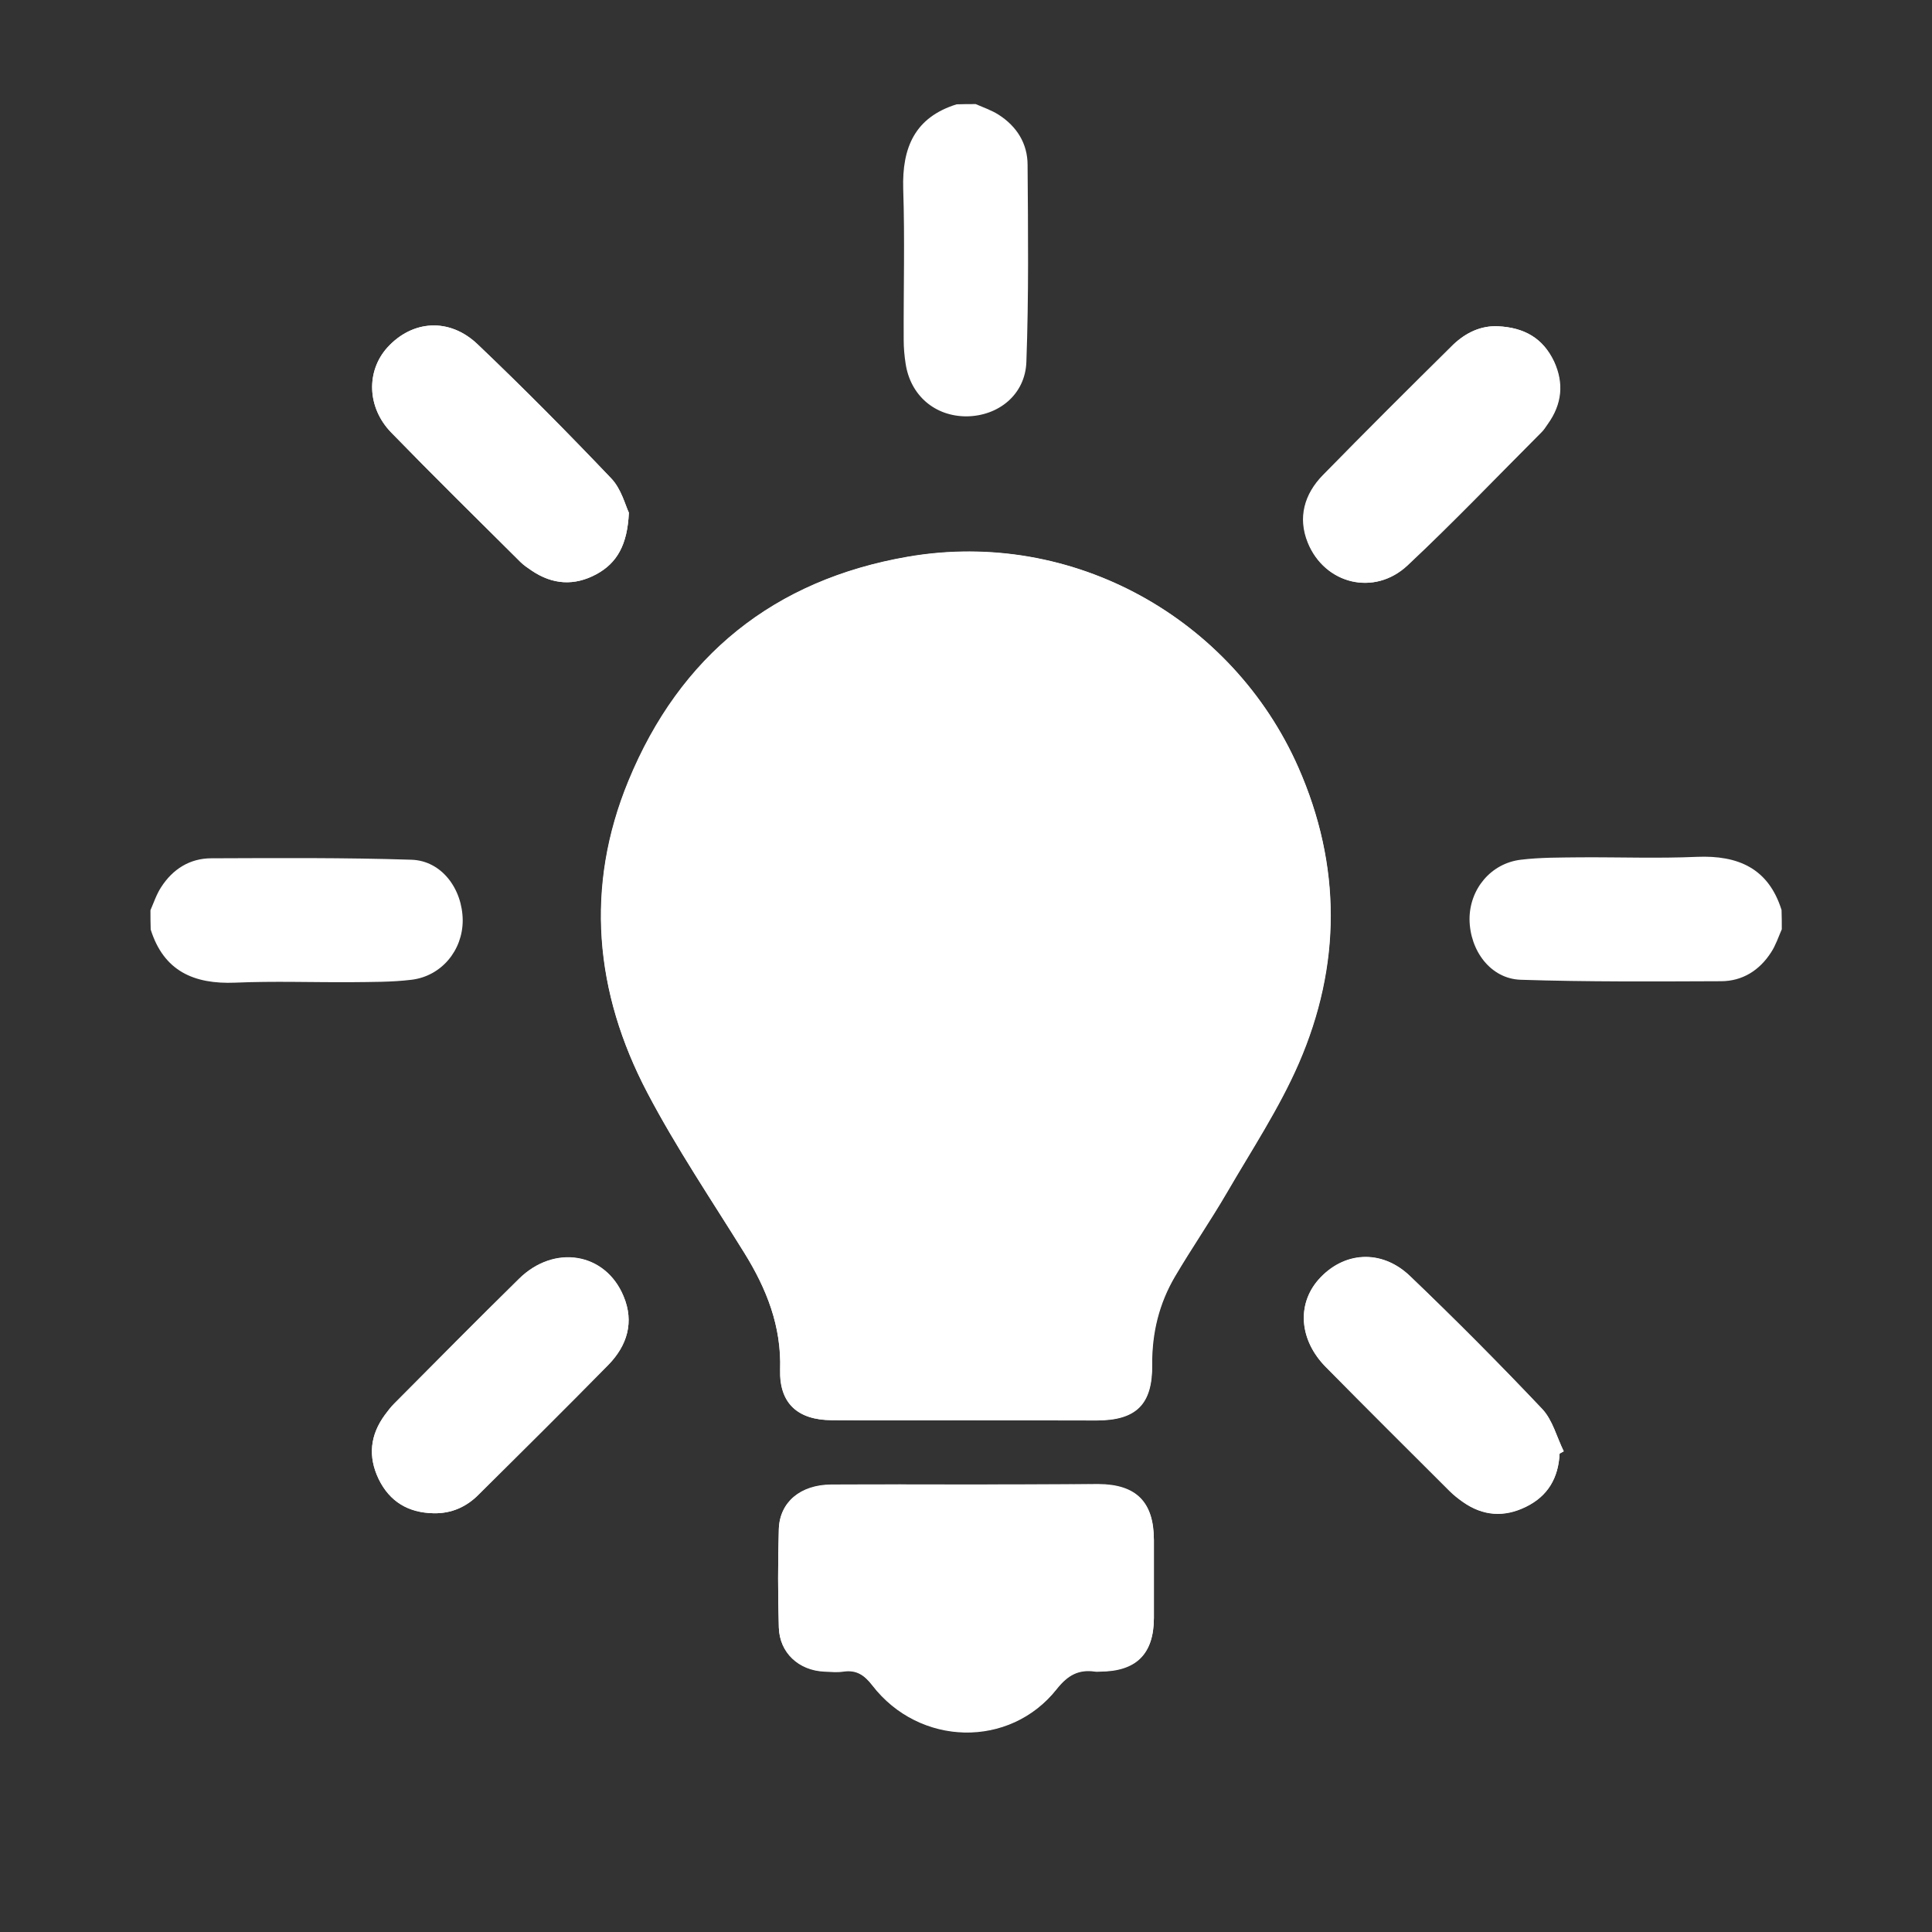
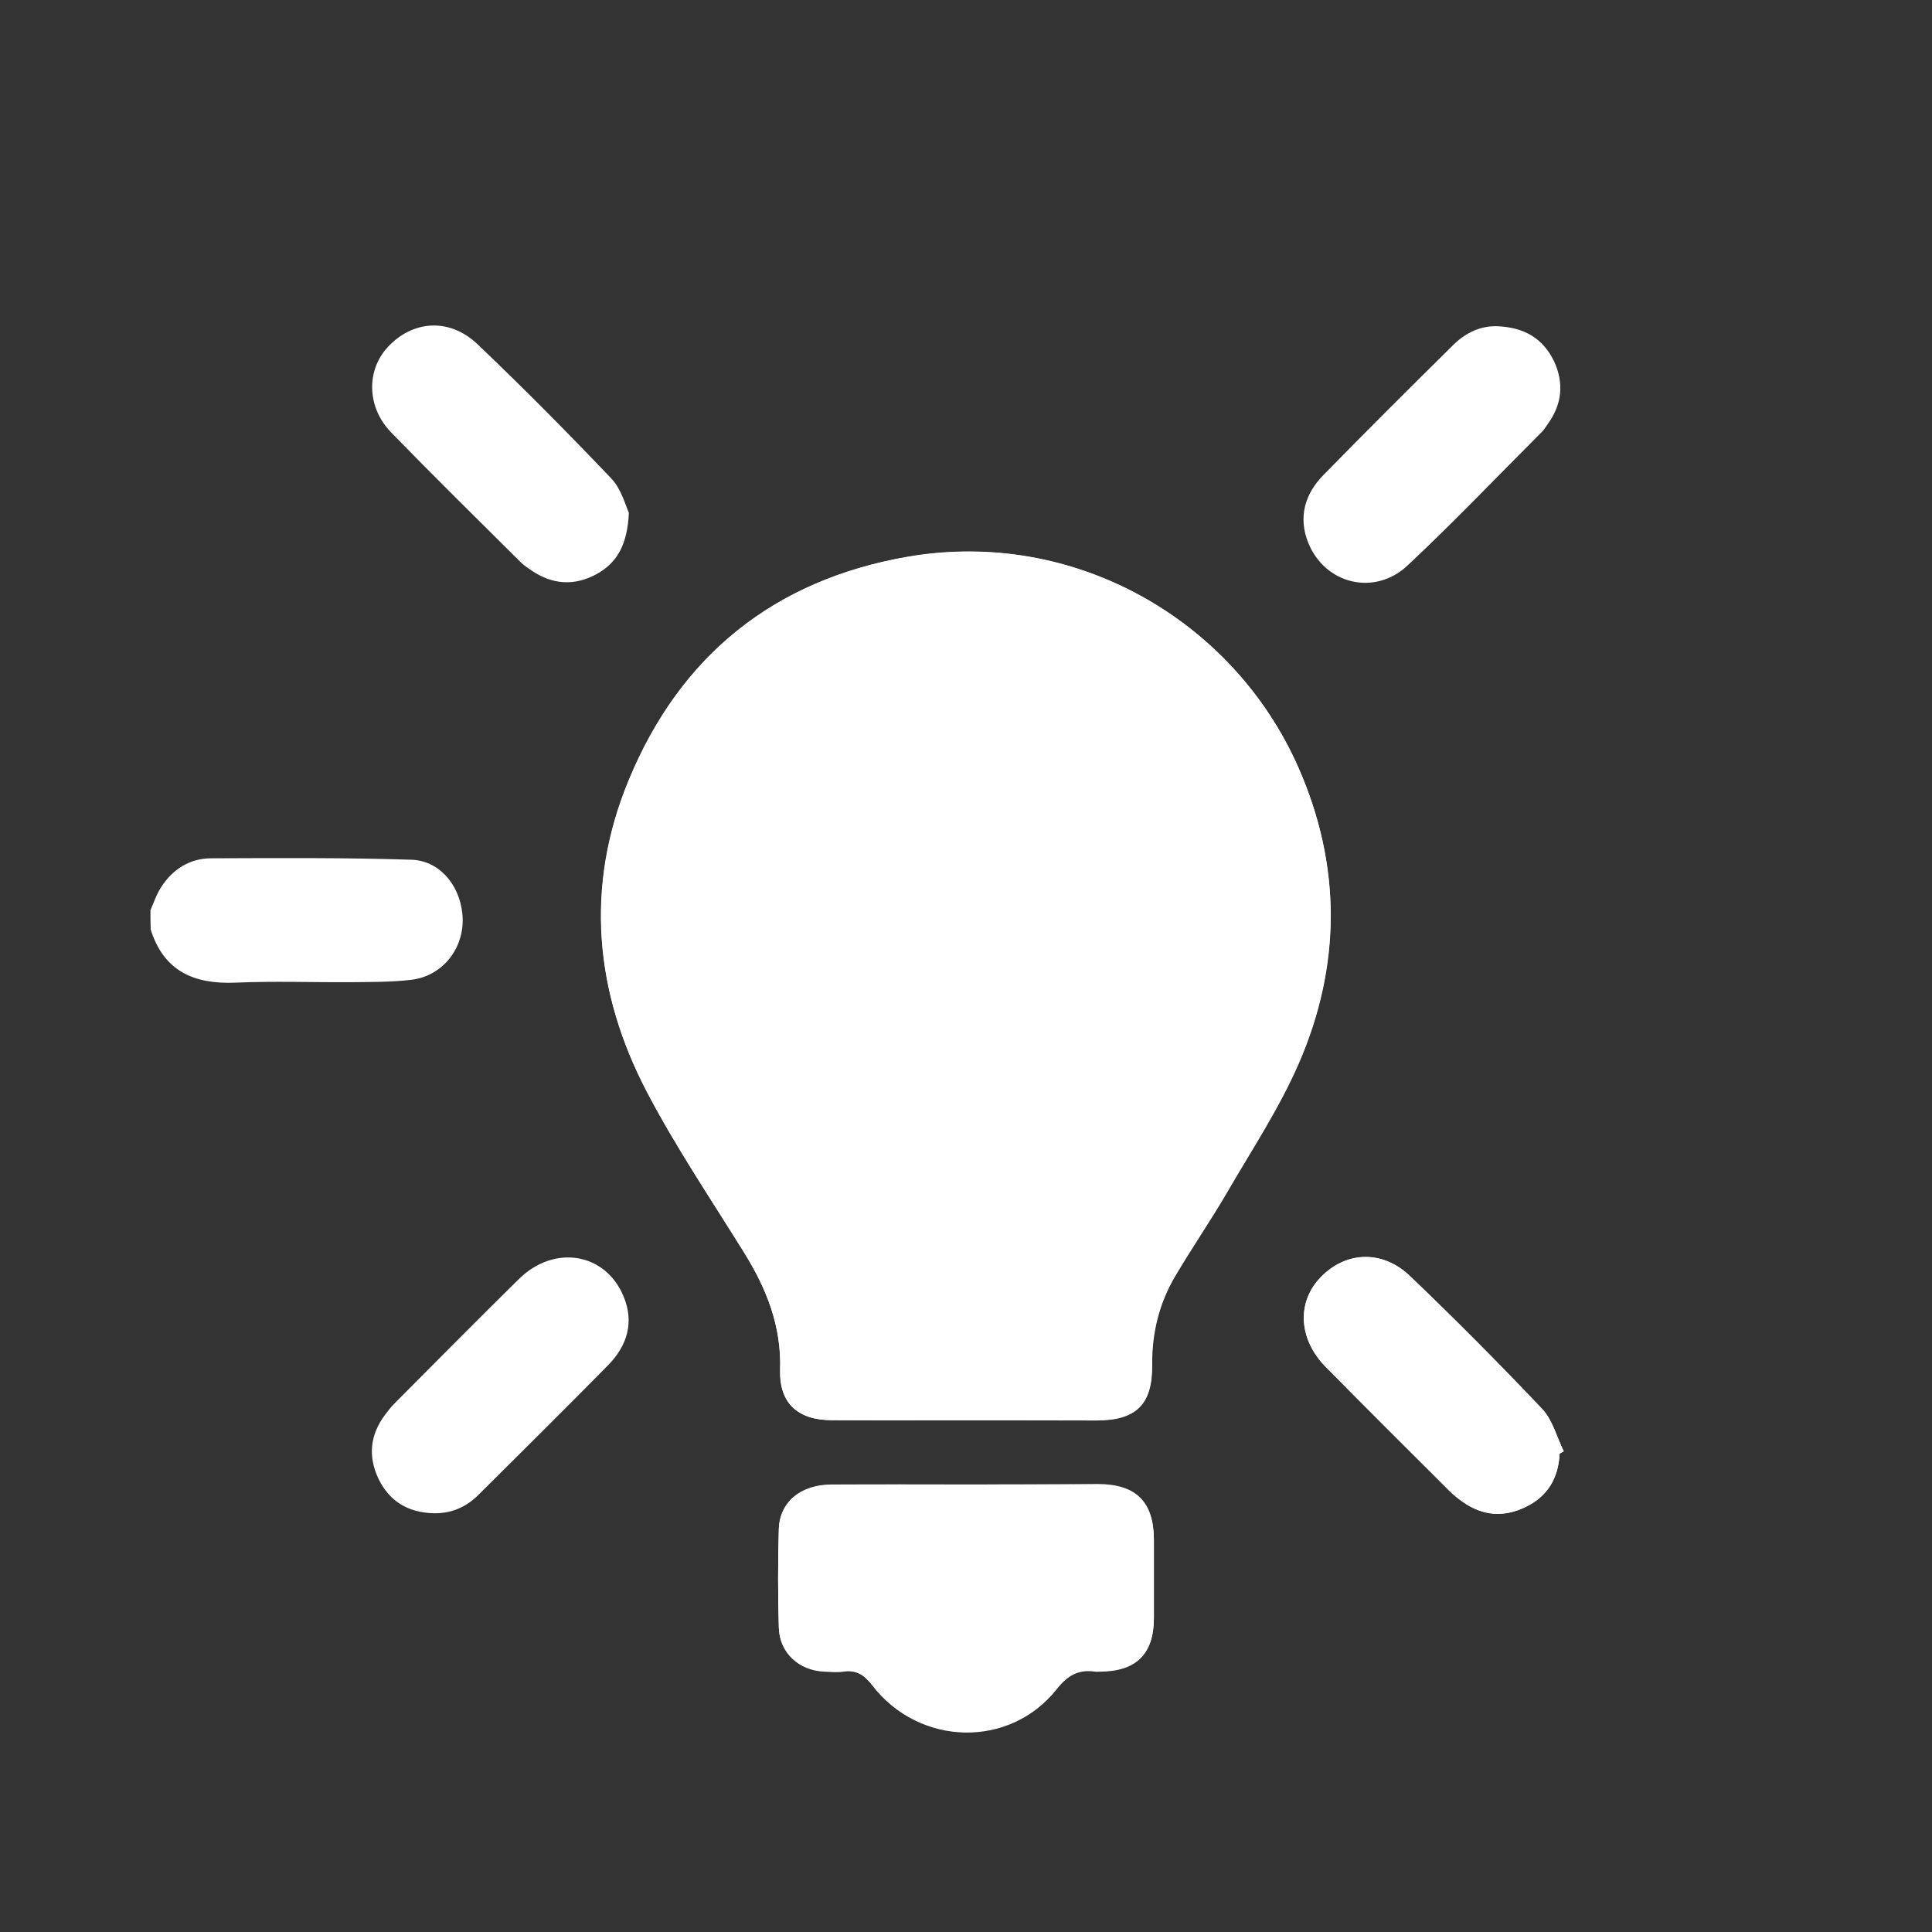
<svg xmlns="http://www.w3.org/2000/svg" version="1.1" id="Layer_1" x="0px" y="0px" viewBox="94 -4 800 800" style="enable-background:new 94 -4 800 800;" xml:space="preserve">
  <rect x="94" y="-4" width="800" height="800" fill="#333333" stroke="none" />
  <style type="text/css">
	.st0{fill:#FFFFFF;}
</style>
  <g>
    <path class="st0" d="M493.8,584.1c18,0,36,0,54.1,0c16.5,0,23.3-6.6,23.1-23.2c-0.2-13.1,2.8-25.3,9.5-36.5   c6.9-11.7,14.7-22.9,21.5-34.7c10.3-17.6,21.6-34.8,29.7-53.4c17.6-40.6,17.8-81.9-0.2-122.7c-27.1-61.3-93-98.9-161.6-87.1   c-55.4,9.6-94.4,41-115.7,92.8c-18.1,43.9-14,87.6,7.8,129.1c12,22.9,26.6,44.4,40.2,66.4c9.2,14.8,15.4,30.3,14.8,48.3   c-0.4,13.9,7.2,20.9,21.3,20.9C456.9,584.2,475.4,584.1,493.8,584.1z M494.1,610.7c-18.7,0-37.3-0.1-56,0   c-12.6,0.1-21.2,7.2-21.6,18.3c-0.4,13.6-0.4,27.2,0,40.8c0.3,10.4,8.2,17.8,18.8,18.2c2.6,0.1,5.3,0.4,7.9,0   c5.4-0.8,8.6,1.4,12,5.7c19.5,25.3,56.9,26.2,76.4,1.5c4.6-5.8,9-8.2,15.9-7.2c0.6,0.1,1.3,0,2,0c15-0.1,22.3-7.3,22.3-22.1   c0-10.8,0-21.5,0-32.3c0-15.7-7.3-23-23-23.1C530.6,610.7,512.3,610.7,494.1,610.7z M354.4,208.3c-1.4-3-3.1-9.8-7.3-14.2   c-18-18.9-36.4-37.5-55.3-55.5c-11.7-11.2-27.1-10-37.4,1.3c-8.8,9.7-8.5,24.8,1.6,35.2c17.6,18.1,35.6,35.8,53.5,53.6   c1.4,1.4,3.1,2.5,4.7,3.6c8.6,5.8,17.6,6.4,26.7,1.5C349.5,229.1,353.8,221.6,354.4,208.3z M714.2,131.1   c-6.8-0.3-13.1,2.5-18.3,7.6c-18.1,17.9-36.2,35.9-54,54.1c-7.6,7.8-10.4,17.4-6.2,27.9c6.9,17.2,27.5,22.3,41.2,9.4   c19.1-17.9,37.1-36.8,55.6-55.3c0.9-0.9,1.6-2.1,2.4-3.2c5.9-8.2,6.8-16.9,2.6-26C732.9,136.1,725.2,131.6,714.2,131.1z    M273.4,622.6c7.5,0.2,13.8-2.6,18.9-7.8c17.9-17.8,35.9-35.6,53.6-53.6c7.8-8,10.8-17.7,6.3-28.4c-7.5-18.1-28.7-21.6-43.3-7.2   c-17.4,17.1-34.5,34.4-51.7,51.7c-1.4,1.4-2.6,3-3.8,4.6c-6.2,8.3-7.1,17.2-2.6,26.6C255.4,617.8,263.1,622.3,273.4,622.6z    M739.8,597.9c0.6-0.3,1.1-0.6,1.7-0.9c-2.9-5.9-4.6-13-8.9-17.5c-17.8-18.8-36.1-37.2-54.8-55.1c-11.8-11.3-27.6-10.1-37.9,1.6   c-9,10.3-7.9,25,3.1,36.1c17,17.2,34.1,34.2,51.2,51.3c1.7,1.7,3.6,3.2,5.6,4.6c8.3,5.8,17,6.4,26,2   C735,615.5,739.3,607.9,739.8,597.9z" />
-     <path class="st0" d="M498,39.1c3.2,1.4,6.5,2.5,9.5,4.4c7.5,4.8,12,11.9,12,20.8c0.2,27.2,0.5,54.4-0.5,81.6   c-0.5,13.5-11.5,22.3-24.6,22.5c-13.2,0.1-23.4-8.6-25.4-21.8c-0.5-3.2-0.8-6.5-0.8-9.8c-0.1-20.9,0.5-41.7-0.2-62.6   c-0.5-17.1,4.8-29.6,22.1-35C492.7,39.1,495.4,39.1,498,39.1z" />
    <path class="st0" d="M156.3,372.9c1.4-3.2,2.5-6.6,4.4-9.5c4.8-7.5,11.9-12,20.8-12c27.6-0.1,55.3-0.3,82.9,0.6   c12.5,0.4,21.1,12.1,21.2,25.1c0,12.4-8.8,23.1-21.2,24.6c-8.2,1-16.6,0.9-24.9,1c-16,0.1-32.1-0.5-48.1,0.2   c-17.1,0.7-29.6-4.8-35-22C156.3,378.2,156.3,375.5,156.3,372.9z" />
-     <path class="st0" d="M831.8,380.8c-1.4,3.2-2.5,6.6-4.4,9.5c-4.8,7.5-11.9,12-20.8,12c-27.6,0.1-55.3,0.3-82.9-0.6   c-12.5-0.4-21.1-12.1-21.2-25.1c0-12.4,8.8-23.1,21.2-24.6c8.2-1,16.6-0.9,24.9-1c16-0.1,32.1,0.5,48.1-0.2   c17.1-0.7,29.6,4.8,35,22C831.8,375.5,831.8,378.2,831.8,380.8z" />
    <path class="st0" d="M493.8,584.1c-18.5,0-36.9,0.1-55.4,0c-14-0.1-21.7-7-21.3-20.9c0.5-18-5.6-33.4-14.8-48.3   c-13.7-22-28.2-43.6-40.2-66.4c-21.8-41.5-25.9-85.2-7.8-129.1c21.4-51.8,60.3-83.3,115.7-92.8c68.5-11.8,134.5,25.8,161.6,87.1   c18,40.8,17.8,82.2,0.2,122.7c-8.1,18.6-19.5,35.8-29.7,53.4c-6.9,11.8-14.6,23-21.5,34.7c-6.6,11.2-9.6,23.4-9.5,36.5   c0.2,16.6-6.6,23.2-23.1,23.2C529.9,584.2,511.9,584.1,493.8,584.1z" />
    <path class="st0" d="M494.1,610.7c18.2,0,36.5-0.1,54.7,0c15.7,0.1,22.9,7.4,23,23.1c0,10.8,0,21.5,0,32.3   c-0.1,14.9-7.3,22-22.3,22.1c-0.7,0-1.3,0.1-2,0c-6.8-1-11.3,1.4-15.9,7.2c-19.5,24.7-56.9,23.8-76.4-1.5c-3.3-4.3-6.6-6.5-12-5.7   c-2.6,0.4-5.3,0.1-7.9,0c-10.6-0.5-18.5-7.8-18.8-18.2c-0.4-13.6-0.4-27.2,0-40.8c0.4-11.2,9-18.2,21.6-18.3   C456.8,610.6,475.4,610.7,494.1,610.7z" />
-     <path class="st0" d="M354.4,208.3c-0.6,13.3-4.9,20.9-13.5,25.5c-9.1,4.9-18.1,4.3-26.7-1.5c-1.6-1.1-3.3-2.2-4.7-3.6   c-17.9-17.8-35.9-35.5-53.5-53.6c-10.1-10.4-10.4-25.4-1.6-35.2c10.3-11.4,25.7-12.5,37.4-1.3c18.9,18,37.3,36.6,55.3,55.5   C351.3,198.5,352.9,205.3,354.4,208.3z" />
-     <path class="st0" d="M714.2,131.1c11,0.5,18.8,5,23.1,14.5c4.2,9.1,3.3,17.8-2.6,26c-0.8,1.1-1.4,2.2-2.4,3.2   c-18.5,18.5-36.6,37.4-55.6,55.3c-13.7,12.9-34.2,7.8-41.2-9.4c-4.2-10.4-1.4-20.1,6.2-27.9c17.8-18.2,35.9-36.2,54-54.1   C701.1,133.6,707.4,130.8,714.2,131.1z" />
-     <path class="st0" d="M273.4,622.6c-10.4-0.2-18.1-4.8-22.6-14.2c-4.5-9.3-3.5-18.2,2.6-26.6c1.2-1.6,2.4-3.2,3.8-4.6   c17.2-17.3,34.3-34.6,51.7-51.7c14.6-14.4,35.8-10.9,43.3,7.2c4.5,10.7,1.5,20.4-6.3,28.4c-17.7,18-35.6,35.8-53.6,53.6   C287.2,619.9,280.9,622.8,273.4,622.6z" />
    <path class="st0" d="M739.8,597.9c-0.5,10-4.8,17.6-14,22c-9,4.4-17.8,3.8-26-2c-2-1.4-3.9-2.9-5.6-4.6   c-17.1-17-34.3-34.1-51.2-51.3c-10.9-11.1-12.1-25.8-3.1-36.1c10.3-11.7,26-12.9,37.9-1.6c18.7,17.9,37,36.3,54.8,55.1   c4.3,4.6,6,11.6,8.9,17.5C740.9,597.3,740.3,597.6,739.8,597.9z" />
  </g>
</svg>